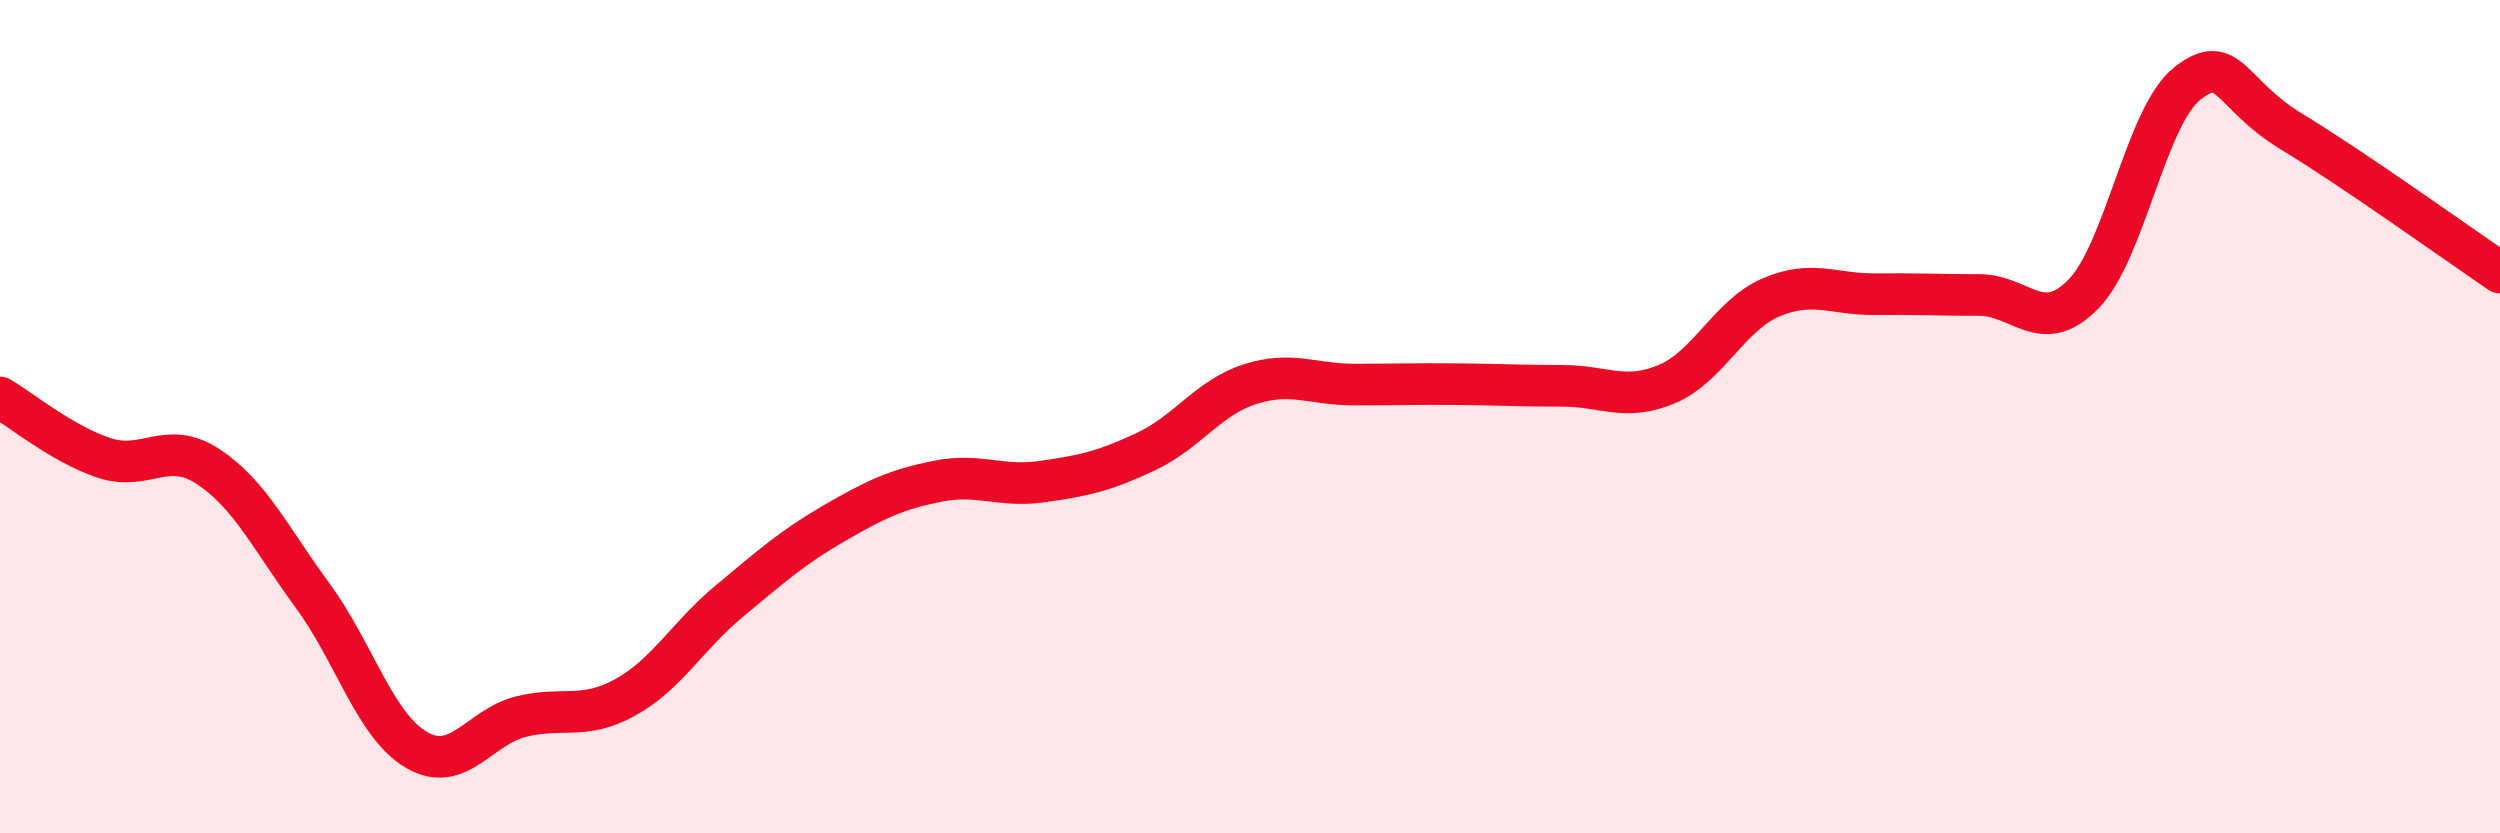
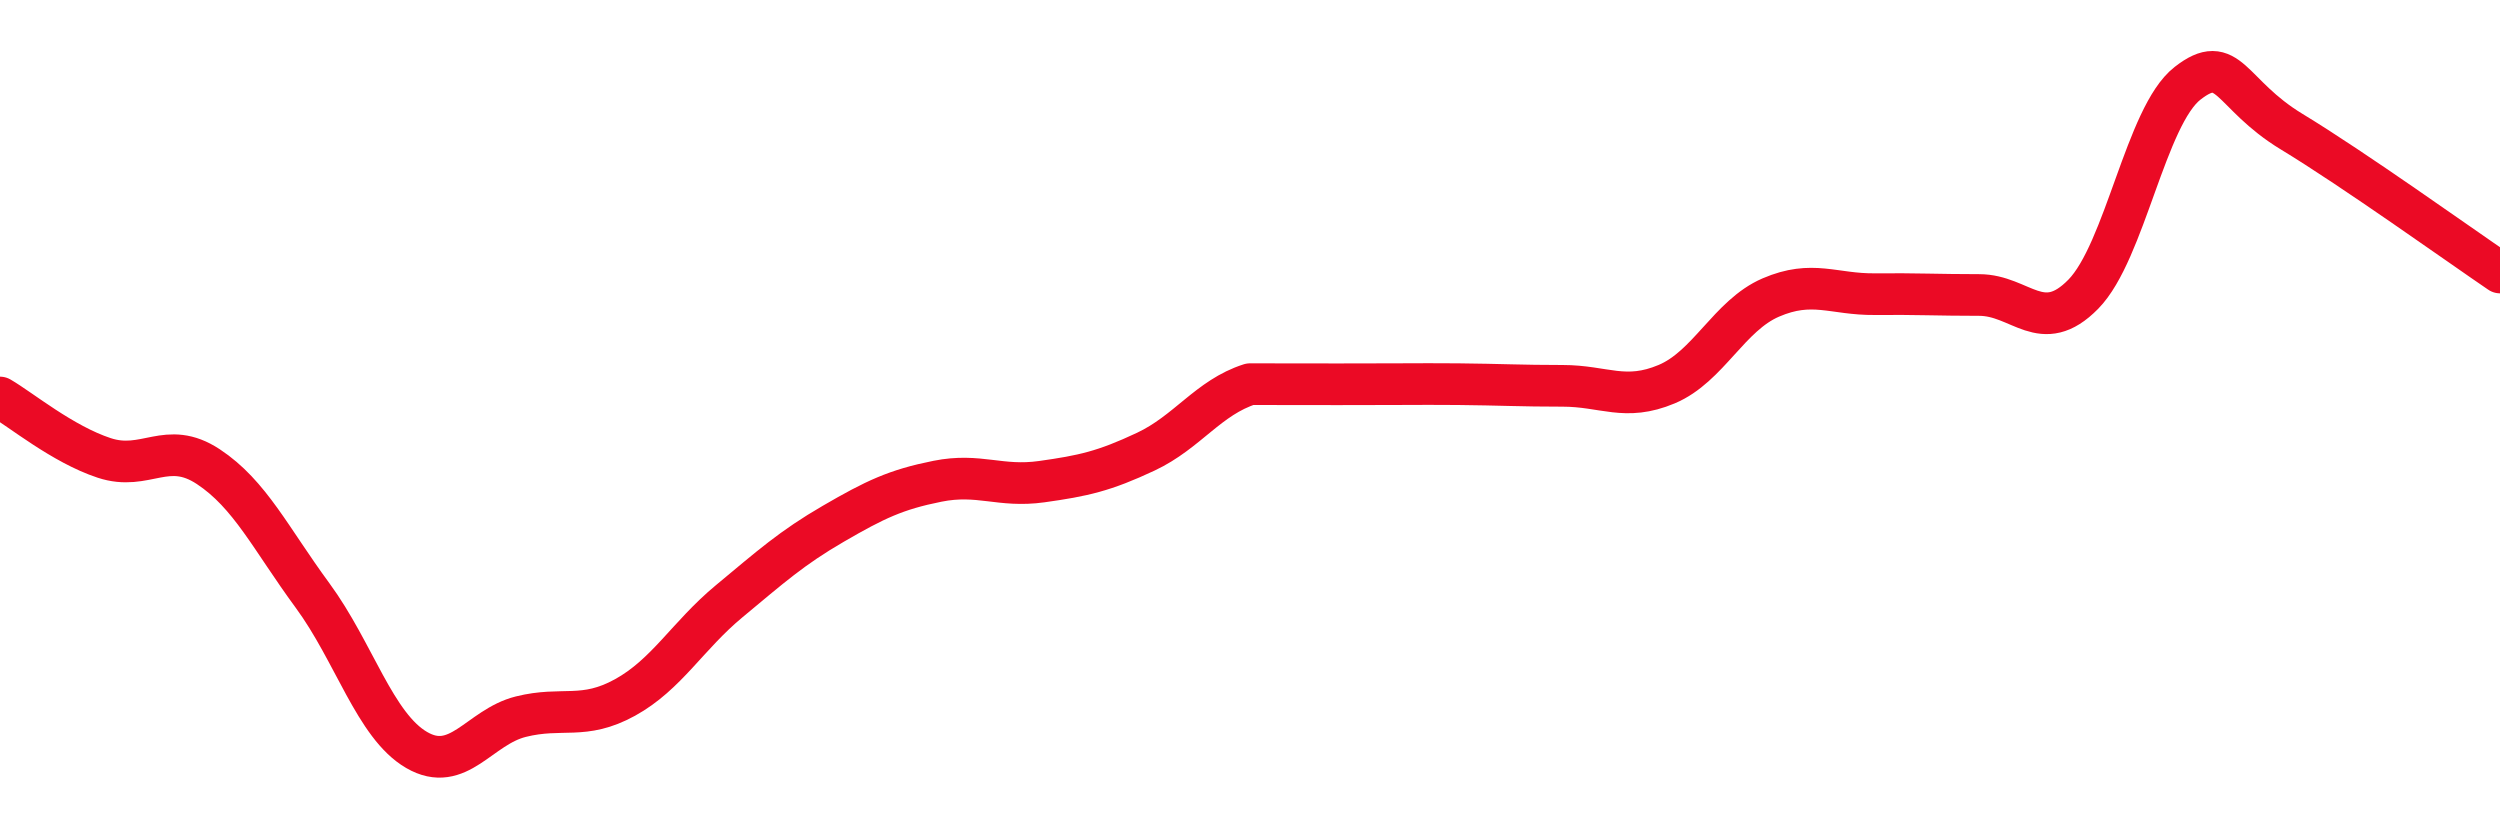
<svg xmlns="http://www.w3.org/2000/svg" width="60" height="20" viewBox="0 0 60 20">
-   <path d="M 0,9.54 C 0.5,9.83 1.5,10.66 2.5,10.99 C 3.5,11.32 4,10.54 5,11.2 C 6,11.86 6.5,12.93 7.5,14.29 C 8.5,15.65 9,17.42 10,18 C 11,18.58 11.5,17.45 12.5,17.2 C 13.5,16.95 14,17.29 15,16.74 C 16,16.19 16.5,15.26 17.5,14.43 C 18.5,13.6 19,13.15 20,12.57 C 21,11.99 21.5,11.75 22.5,11.55 C 23.5,11.35 24,11.7 25,11.56 C 26,11.42 26.5,11.31 27.5,10.84 C 28.5,10.37 29,9.54 30,9.22 C 31,8.9 31.5,9.23 32.5,9.23 C 33.5,9.23 34,9.21 35,9.22 C 36,9.23 36.5,9.26 37.5,9.26 C 38.5,9.26 39,9.64 40,9.22 C 41,8.8 41.5,7.57 42.5,7.14 C 43.5,6.71 44,7.07 45,7.06 C 46,7.05 46.5,7.08 47.5,7.08 C 48.5,7.08 49,8.08 50,7.06 C 51,6.04 51.5,2.78 52.5,2 C 53.5,1.22 53.5,2.25 55,3.16 C 56.5,4.07 59,5.86 60,6.54L60 20L0 20Z" fill="#EB0A25" opacity="0.1" stroke-linecap="round" stroke-linejoin="round" />
-   <path d="M 0,9.54 C 0.5,9.83 1.5,10.66 2.5,10.99 C 3.5,11.32 4,10.54 5,11.2 C 6,11.86 6.5,12.93 7.5,14.29 C 8.5,15.65 9,17.42 10,18 C 11,18.58 11.5,17.45 12.5,17.2 C 13.5,16.95 14,17.29 15,16.74 C 16,16.19 16.5,15.26 17.5,14.43 C 18.5,13.6 19,13.15 20,12.57 C 21,11.99 21.5,11.75 22.5,11.55 C 23.5,11.35 24,11.7 25,11.56 C 26,11.42 26.5,11.31 27.5,10.84 C 28.5,10.37 29,9.54 30,9.22 C 31,8.9 31.5,9.23 32.5,9.23 C 33.5,9.23 34,9.21 35,9.22 C 36,9.23 36.5,9.26 37.5,9.26 C 38.5,9.26 39,9.64 40,9.22 C 41,8.8 41.5,7.57 42.5,7.14 C 43.5,6.71 44,7.07 45,7.06 C 46,7.05 46.5,7.08 47.5,7.08 C 48.5,7.08 49,8.08 50,7.06 C 51,6.04 51.5,2.78 52.5,2 C 53.5,1.22 53.5,2.25 55,3.16 C 56.5,4.07 59,5.86 60,6.54" stroke="#EB0A25" stroke-width="1" fill="none" stroke-linecap="round" stroke-linejoin="round" />
+   <path d="M 0,9.54 C 0.5,9.83 1.5,10.66 2.5,10.99 C 3.5,11.32 4,10.54 5,11.2 C 6,11.86 6.5,12.93 7.5,14.29 C 8.5,15.65 9,17.42 10,18 C 11,18.58 11.5,17.45 12.5,17.2 C 13.5,16.95 14,17.29 15,16.74 C 16,16.19 16.5,15.26 17.5,14.43 C 18.5,13.6 19,13.15 20,12.57 C 21,11.99 21.5,11.75 22.5,11.55 C 23.5,11.35 24,11.7 25,11.56 C 26,11.42 26.5,11.31 27.5,10.84 C 28.5,10.37 29,9.54 30,9.22 C 33.5,9.23 34,9.21 35,9.22 C 36,9.23 36.5,9.26 37.5,9.26 C 38.5,9.26 39,9.64 40,9.22 C 41,8.8 41.5,7.57 42.5,7.14 C 43.5,6.71 44,7.07 45,7.06 C 46,7.05 46.5,7.08 47.5,7.08 C 48.5,7.08 49,8.08 50,7.06 C 51,6.04 51.5,2.78 52.5,2 C 53.5,1.22 53.5,2.25 55,3.16 C 56.5,4.07 59,5.86 60,6.54" stroke="#EB0A25" stroke-width="1" fill="none" stroke-linecap="round" stroke-linejoin="round" />
</svg>